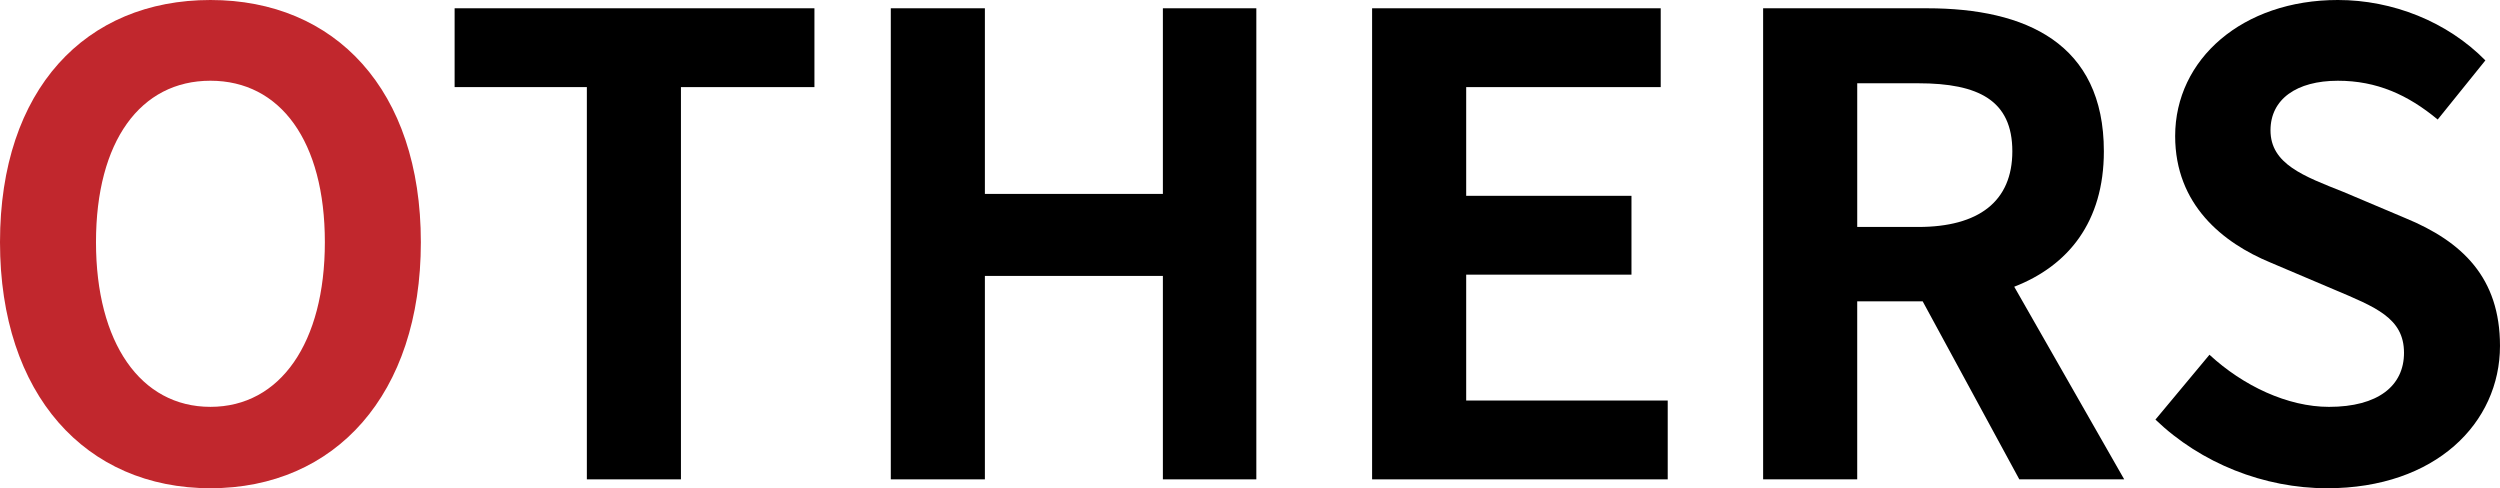
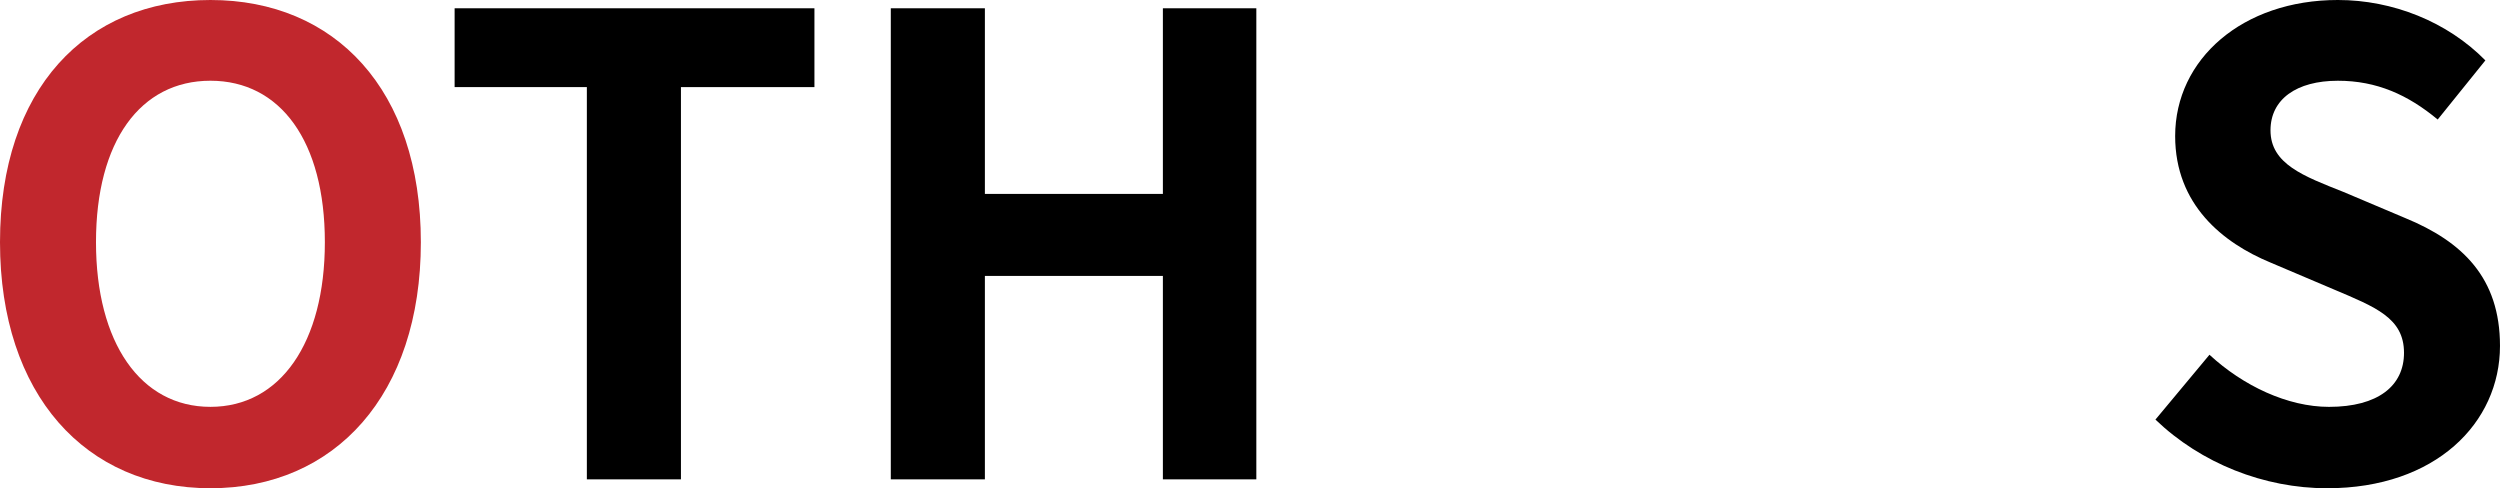
<svg xmlns="http://www.w3.org/2000/svg" id="_レイヤー_2" viewBox="0 0 157.275 30.715">
  <defs>
    <style>.cls-1{fill:#c1272d;}</style>
  </defs>
  <g id="_レイヤー_1-2">
    <path class="cls-1" d="M0,15.237C0,5.6,5.399,0,13.238,0s13.238,5.64,13.238,15.237-5.399,15.478-13.238,15.478S0,24.836,0,15.237ZM20.437,15.237c0-6.358-2.799-10.158-7.199-10.158s-7.199,3.8-7.199,10.158c0,6.319,2.799,10.358,7.199,10.358s7.199-4.039,7.199-10.358Z" />
    <path d="M36.919,5.479h-8.319V.521h22.636v4.959h-8.398v24.676h-5.919V5.479Z" />
    <path d="M56.04.521h5.919v11.678h11.198V.521h5.879v29.635h-5.879v-12.798h-11.198v12.798h-5.919V.521Z" />
-     <path d="M86.319.521h18.157v4.959h-12.238v6.839h10.398v4.959h-10.398v7.919h12.678v4.959h-18.597V.521Z" />
-     <path d="M110.918.521h10.318c6.199,0,11.118,2.199,11.118,8.998,0,4.439-2.24,7.199-5.639,8.519l6.919,12.118h-6.599l-6.079-11.198h-4.119v11.198h-5.919V.521ZM120.677,14.278c3.799,0,5.919-1.601,5.919-4.76,0-3.199-2.12-4.279-5.919-4.279h-3.839v9.039h3.839Z" />
    <path d="M135.599,26.396l3.399-4.079c2.12,1.96,4.919,3.279,7.519,3.279,3.08,0,4.719-1.319,4.719-3.399,0-2.199-1.799-2.879-4.439-3.999l-3.959-1.68c-3-1.24-5.999-3.64-5.999-7.959,0-4.839,4.239-8.559,10.238-8.559,3.439,0,6.879,1.36,9.278,3.8l-3,3.72c-1.879-1.561-3.839-2.44-6.279-2.44-2.6,0-4.239,1.16-4.239,3.12,0,2.119,2.08,2.879,4.599,3.879l3.879,1.64c3.6,1.48,5.959,3.76,5.959,8.039,0,4.839-4.039,8.958-10.878,8.958-3.959,0-7.919-1.56-10.798-4.319Z" />
  </g>
</svg>